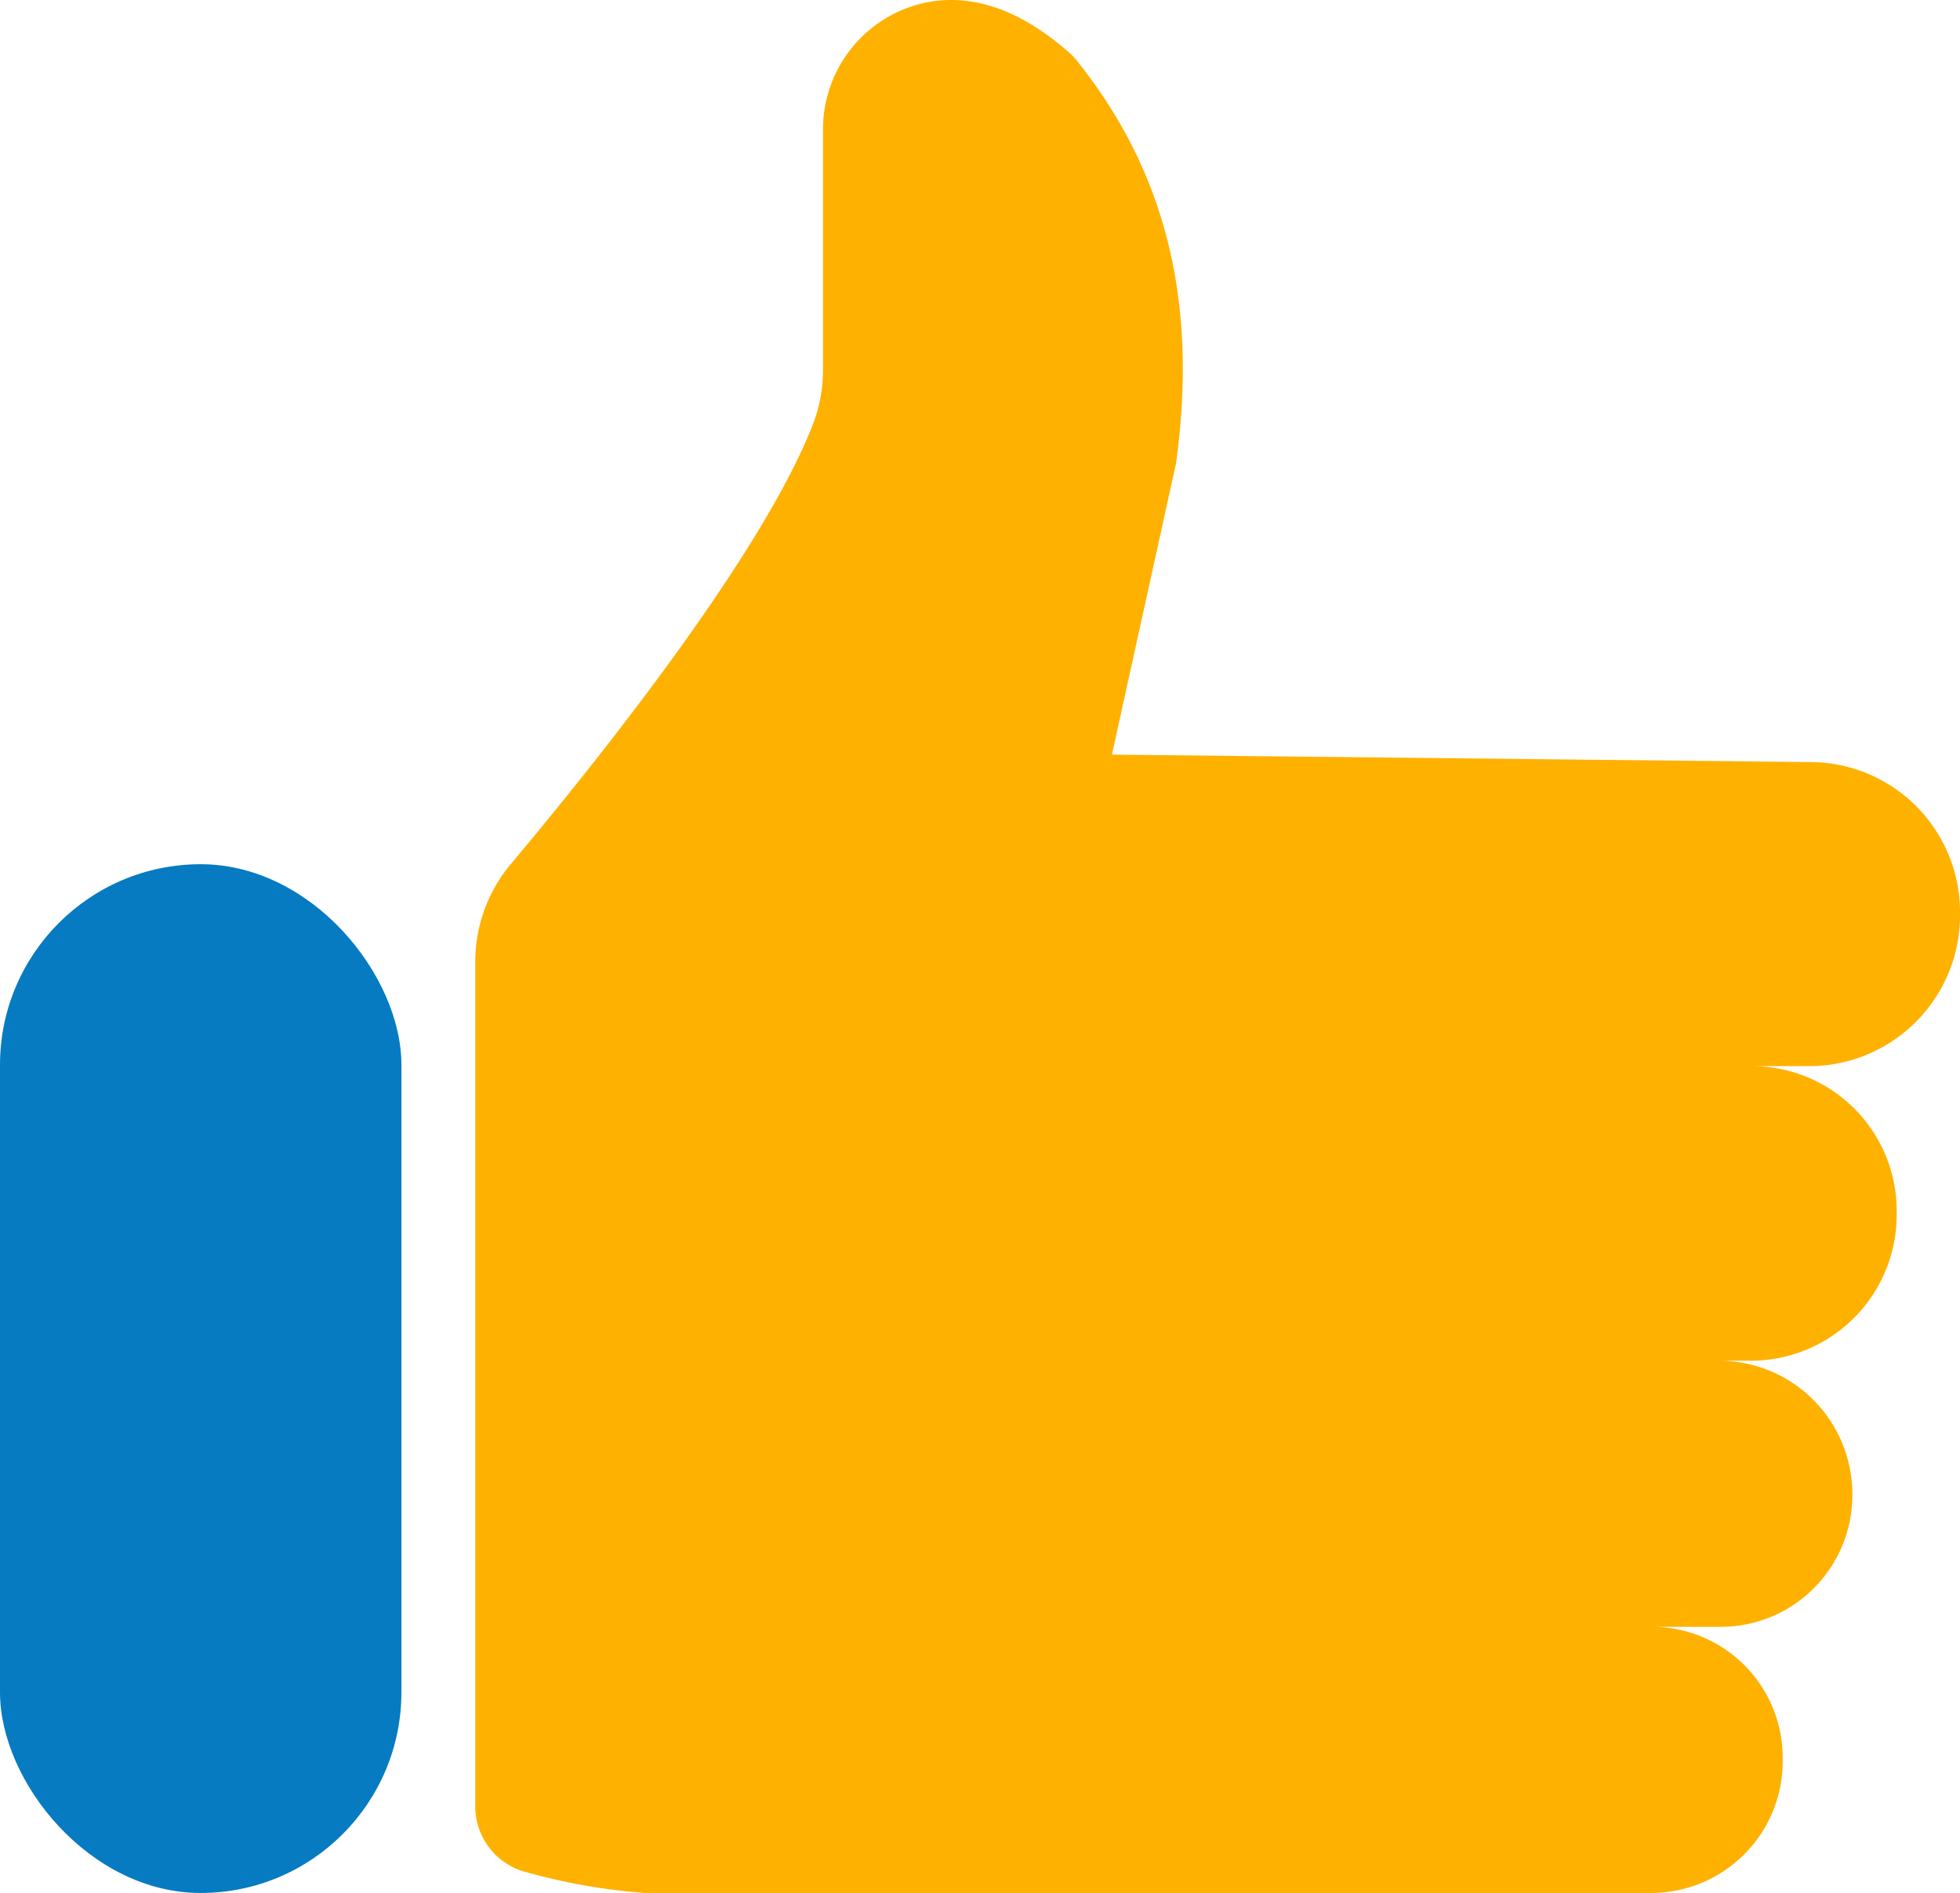
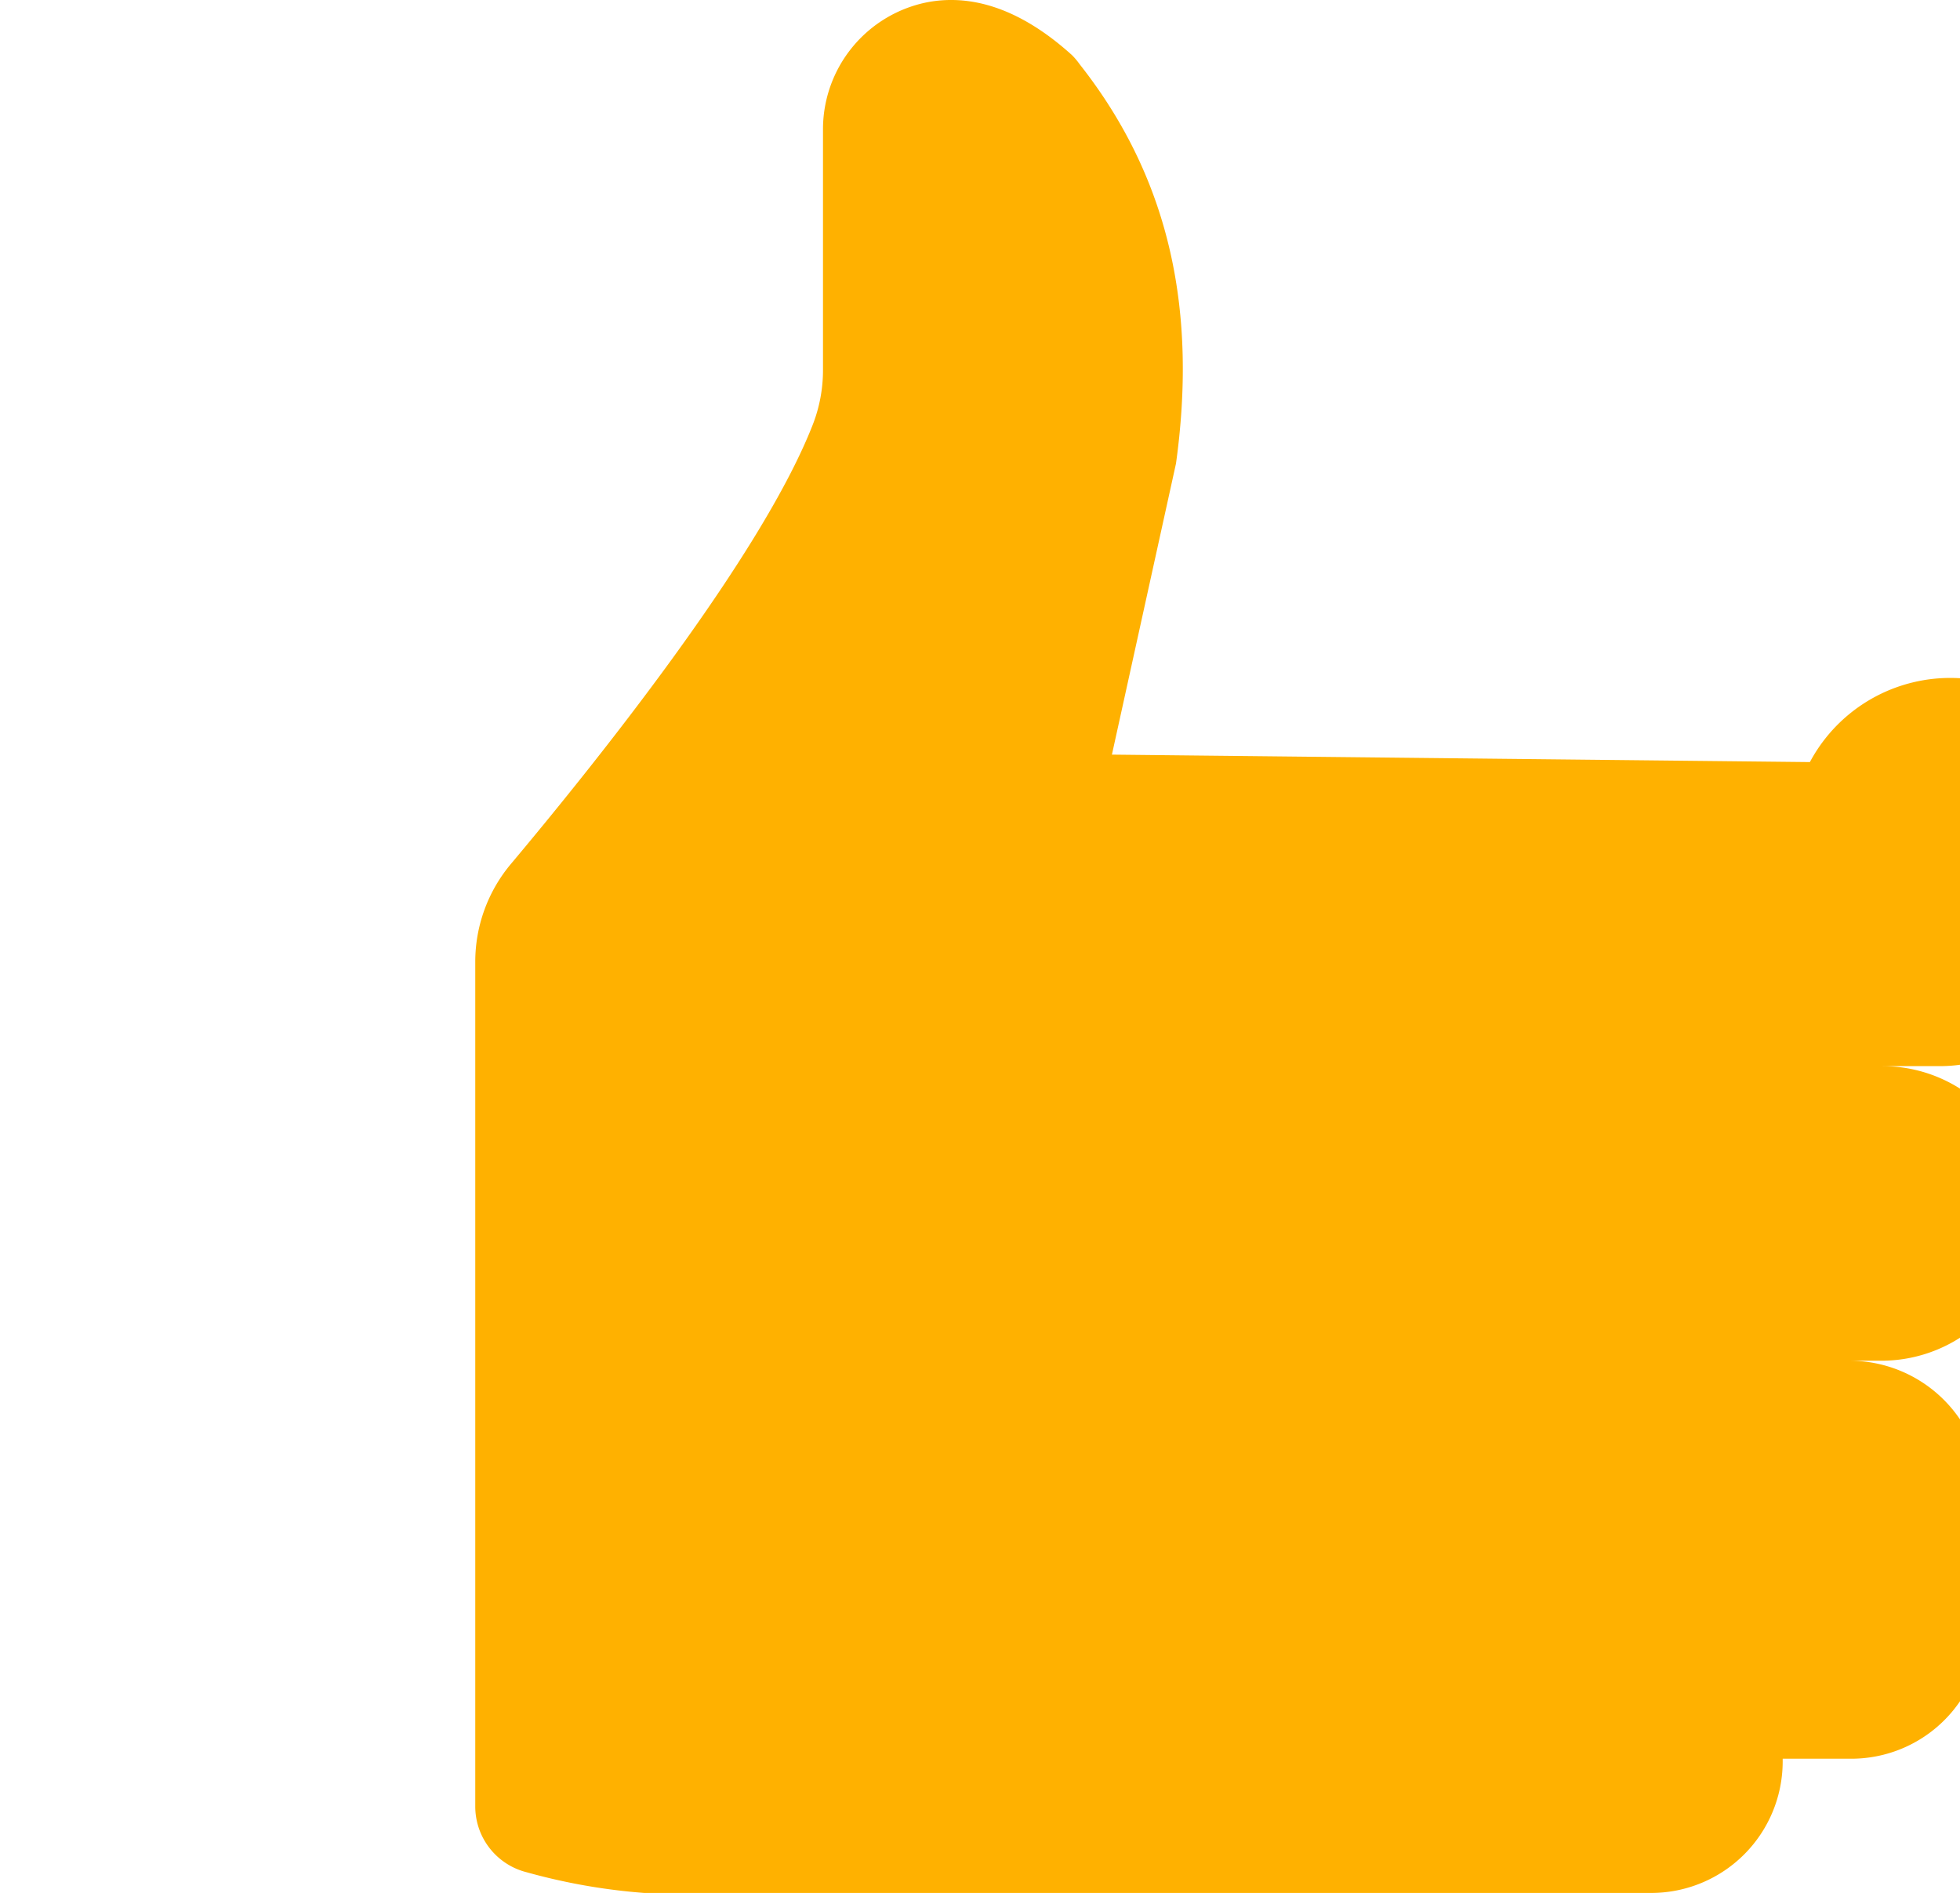
<svg xmlns="http://www.w3.org/2000/svg" width="59.37" height="57.327" viewBox="0 0 59.37 57.327">
  <g id="Group_3754" data-name="Group 3754" transform="translate(-442.771 -1081.801)">
-     <path id="Path_168" data-name="Path 168" d="M664.209,1104.88l-21.142-.226,1.941-8.817c.622-4.492-.109-8.529-2.918-12.09a2.17,2.17,0,0,0-.229-.273c-1.691-1.53-3.175-1.83-4.37-1.608a3.924,3.924,0,0,0-3.176,3.871v7.254a4.548,4.548,0,0,1-.3,1.646c-1.566,4.037-6.7,10.405-9.15,13.324a4.613,4.613,0,0,0-1.083,2.969v25.576a2.056,2.056,0,0,0,1.556,1.994,18.376,18.376,0,0,0,3.563.627h30.5a3.984,3.984,0,0,0,3.984-3.984v-.081a3.963,3.963,0,0,0-3.955-3.994h2.078a3.987,3.987,0,0,0,3.987-3.987V1127a4.042,4.042,0,0,0-4.05-3.991h.976a4.417,4.417,0,0,0,4.417-4.417v-.089a4.384,4.384,0,0,0-4.381-4.415h1.729a4.571,4.571,0,0,0,4.571-4.571v-.092A4.547,4.547,0,0,0,664.209,1104.88Z" transform="translate(-166.615)" fill="#ffb100" />
-     <rect id="Rectangle_1869" data-name="Rectangle 1869" width="12.159" height="31.155" rx="6.079" transform="translate(442.771 1107.973)" fill="#067bc2" />
+     <path id="Path_168" data-name="Path 168" d="M664.209,1104.88l-21.142-.226,1.941-8.817c.622-4.492-.109-8.529-2.918-12.09a2.17,2.17,0,0,0-.229-.273c-1.691-1.53-3.175-1.83-4.37-1.608a3.924,3.924,0,0,0-3.176,3.871v7.254a4.548,4.548,0,0,1-.3,1.646c-1.566,4.037-6.7,10.405-9.15,13.324a4.613,4.613,0,0,0-1.083,2.969v25.576a2.056,2.056,0,0,0,1.556,1.994,18.376,18.376,0,0,0,3.563.627h30.5a3.984,3.984,0,0,0,3.984-3.984v-.081h2.078a3.987,3.987,0,0,0,3.987-3.987V1127a4.042,4.042,0,0,0-4.05-3.991h.976a4.417,4.417,0,0,0,4.417-4.417v-.089a4.384,4.384,0,0,0-4.381-4.415h1.729a4.571,4.571,0,0,0,4.571-4.571v-.092A4.547,4.547,0,0,0,664.209,1104.88Z" transform="translate(-166.615)" fill="#ffb100" />
  </g>
</svg>